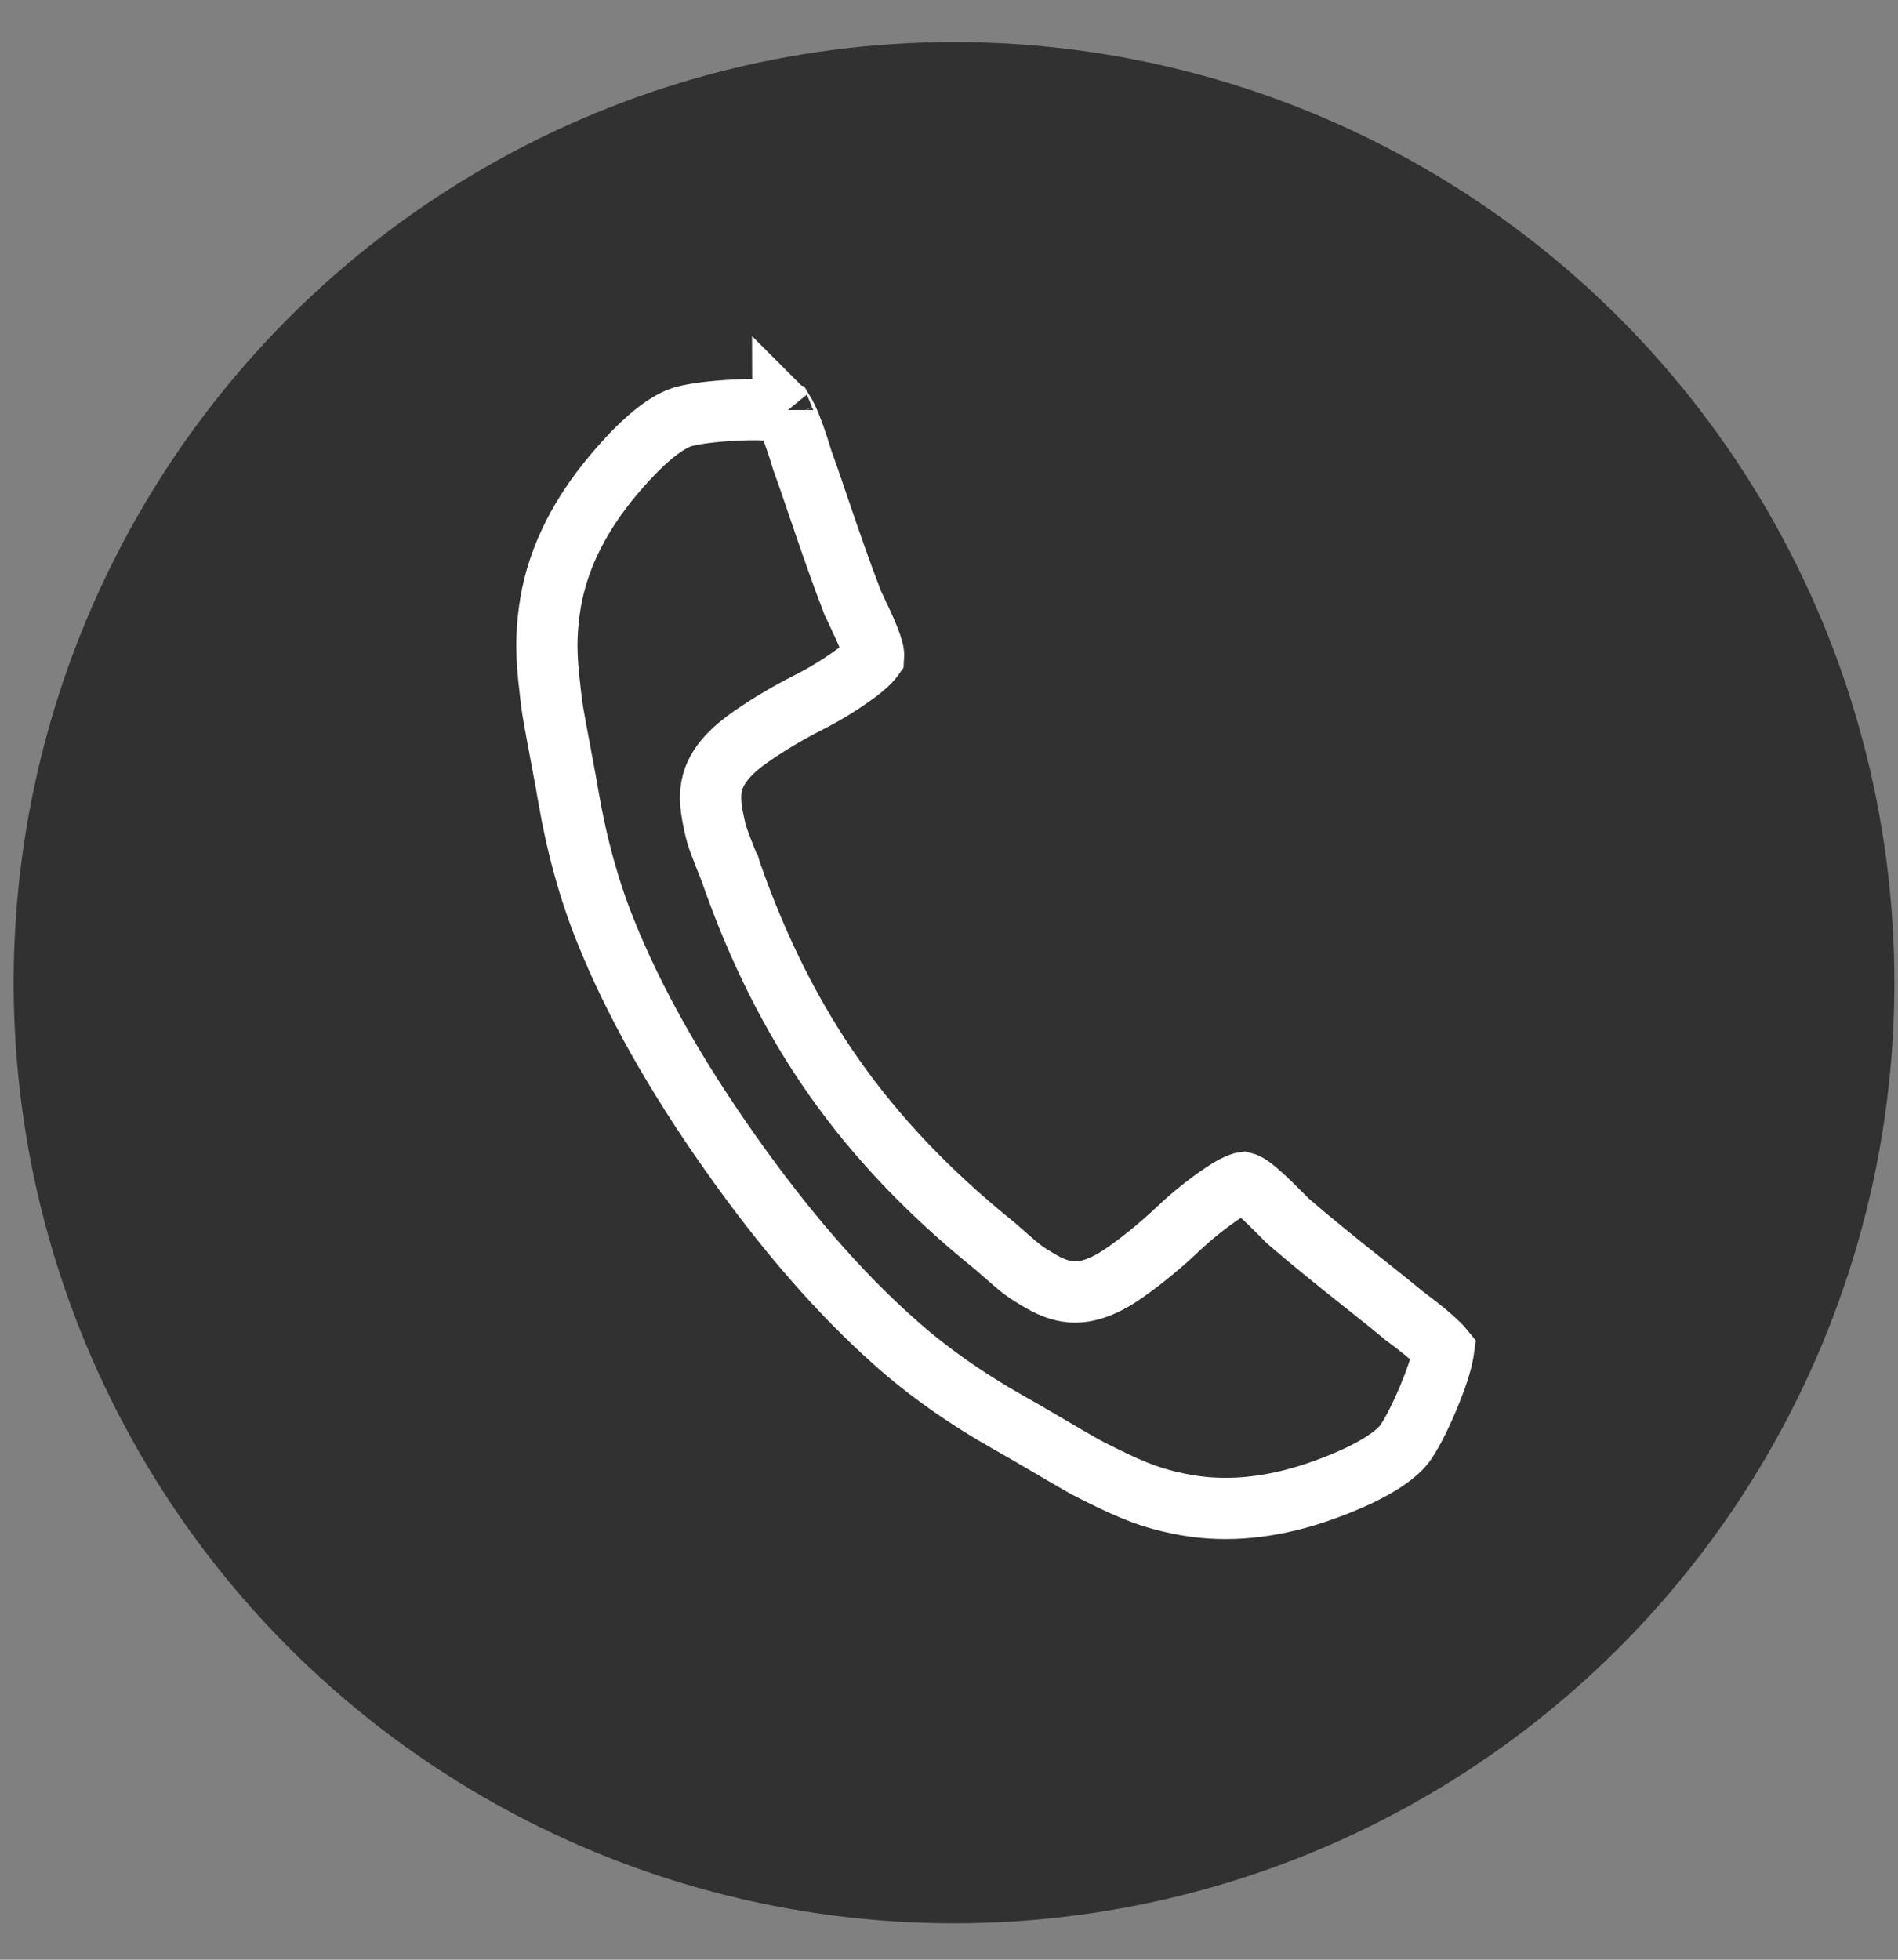
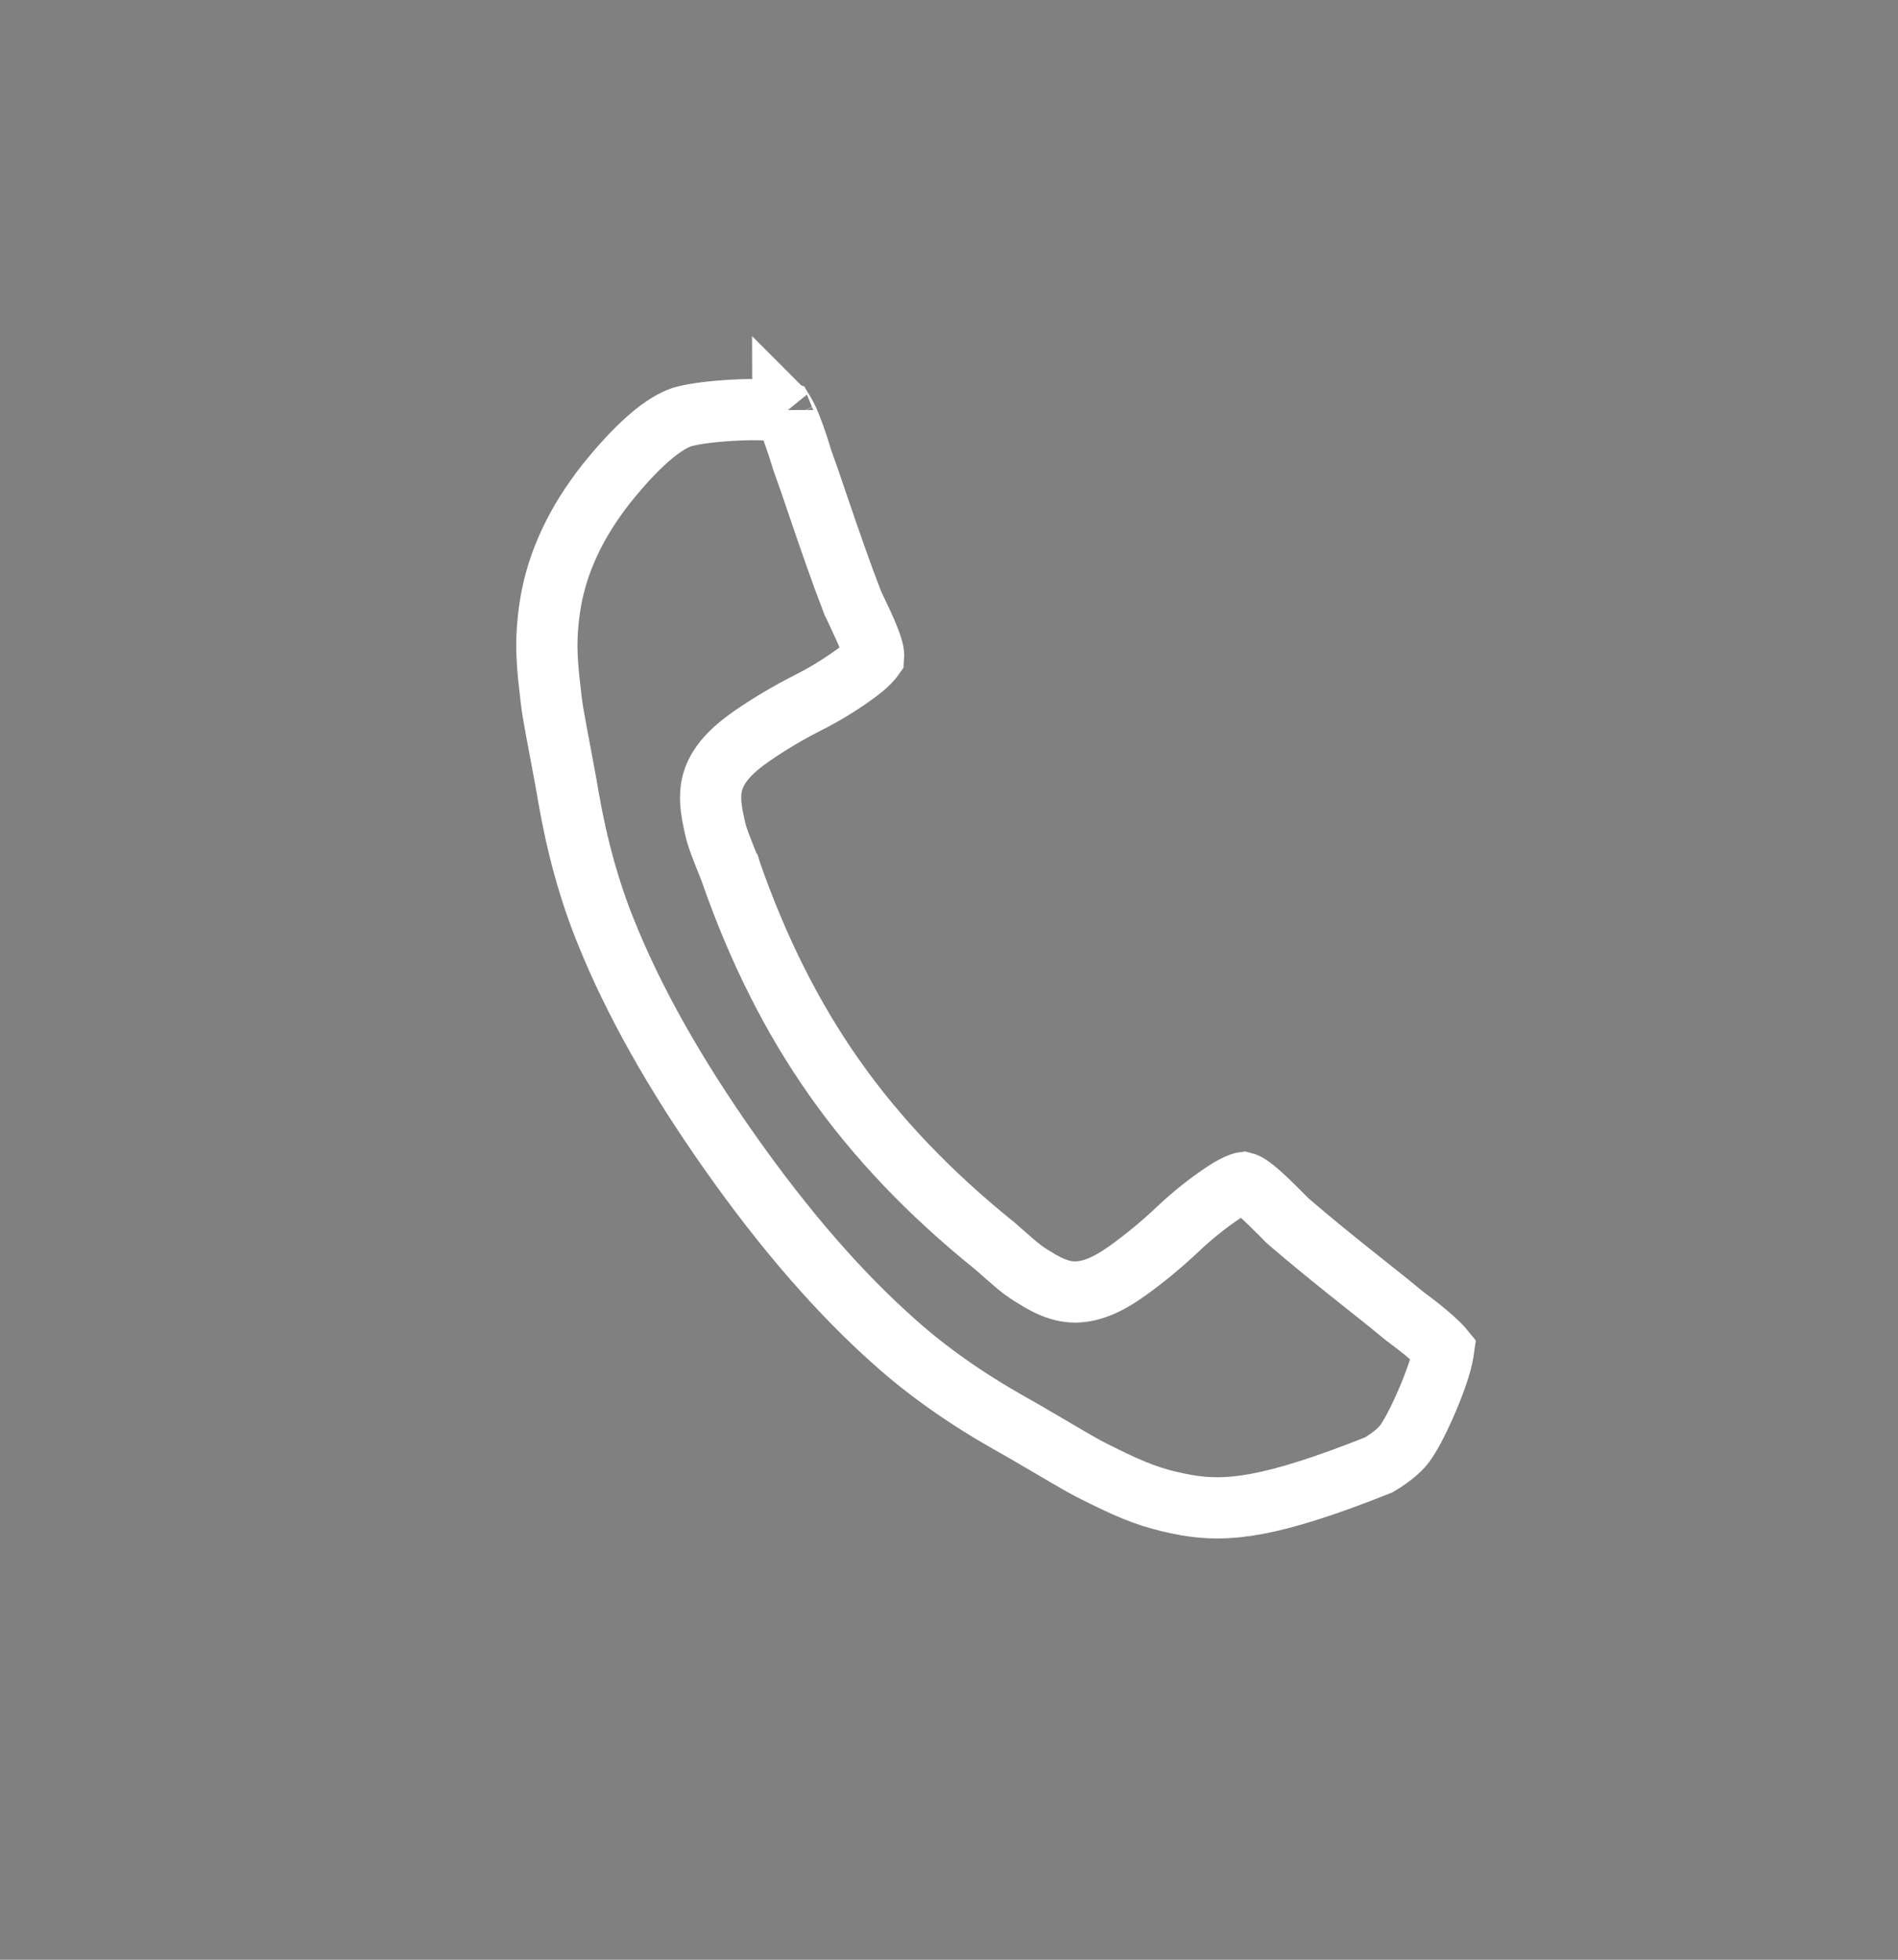
<svg xmlns="http://www.w3.org/2000/svg" width="31" height="32" viewBox="0 0 31 32" fill="none">
  <rect x="0" y="0" width="31" height="32" fill="#808080" stroke="none" />
-   <circle cx="15.582" cy="16.046" r="15.359" fill="#313131" />
-   <path d="M22.973 23.529L22.973 23.529L22.969 23.536C22.904 23.636 22.771 23.769 22.521 23.919C22.275 24.068 21.942 24.219 21.512 24.368C20.741 24.628 20.033 24.691 19.379 24.577C19.18 24.542 18.991 24.496 18.811 24.439C18.636 24.383 18.432 24.301 18.199 24.189C17.953 24.072 17.783 23.985 17.679 23.927C17.565 23.863 17.357 23.742 17.053 23.563C16.758 23.39 16.564 23.277 16.481 23.233C15.761 22.825 15.138 22.384 14.611 21.912L14.609 21.91C13.714 21.117 12.814 20.084 11.912 18.802C11.01 17.521 10.341 16.325 9.896 15.215L9.895 15.213C9.629 14.557 9.424 13.822 9.283 13.007C9.269 12.914 9.228 12.693 9.165 12.357C9.099 12.01 9.056 11.773 9.034 11.644C9.014 11.527 8.99 11.337 8.962 11.066C8.936 10.81 8.927 10.59 8.934 10.406C8.941 10.217 8.961 10.024 8.995 9.825C9.109 9.171 9.407 8.525 9.912 7.887C10.197 7.533 10.452 7.27 10.674 7.089C10.901 6.905 11.071 6.824 11.187 6.797L11.187 6.797L11.195 6.795C11.371 6.752 11.629 6.717 11.983 6.698C12.335 6.679 12.587 6.69 12.753 6.719C12.775 6.723 12.793 6.726 12.806 6.73C12.82 6.753 12.839 6.787 12.861 6.835C12.928 6.977 13.006 7.192 13.097 7.492L13.101 7.507L13.106 7.521C13.166 7.685 13.249 7.921 13.353 8.232C13.459 8.545 13.558 8.831 13.649 9.088C13.74 9.347 13.83 9.592 13.919 9.821L13.928 9.846L13.94 9.869C13.953 9.894 14.001 9.997 14.092 10.194C14.175 10.373 14.226 10.507 14.252 10.601C14.268 10.657 14.27 10.698 14.268 10.727C14.263 10.734 14.255 10.748 14.238 10.768C14.196 10.818 14.123 10.888 14.006 10.976C13.754 11.162 13.487 11.328 13.204 11.471C12.876 11.637 12.567 11.82 12.275 12.022C12.121 12.129 11.981 12.243 11.871 12.367C11.763 12.488 11.656 12.649 11.621 12.849C11.594 13.005 11.609 13.166 11.635 13.311C11.658 13.434 11.682 13.544 11.708 13.632C11.734 13.718 11.782 13.845 11.843 13.998C11.874 14.074 11.897 14.132 11.913 14.172C11.921 14.193 11.926 14.208 11.93 14.218C11.931 14.219 11.931 14.22 11.931 14.221L11.932 14.222L11.935 14.232C12.374 15.494 12.936 16.617 13.626 17.596C14.315 18.576 15.182 19.484 16.222 20.323L16.23 20.329L16.231 20.33C16.232 20.331 16.233 20.331 16.234 20.332C16.242 20.339 16.254 20.349 16.271 20.364C16.304 20.393 16.351 20.434 16.412 20.488C16.535 20.597 16.638 20.685 16.71 20.738L16.71 20.738C16.784 20.793 16.88 20.853 16.988 20.916C17.115 20.99 17.262 21.058 17.418 21.085C17.618 21.12 17.806 21.073 17.956 21.013C18.11 20.951 18.265 20.858 18.418 20.748C18.705 20.542 18.983 20.312 19.249 20.06C19.48 19.842 19.726 19.646 19.986 19.472C20.108 19.391 20.199 19.346 20.26 19.324C20.285 19.315 20.301 19.311 20.309 19.31C20.337 19.317 20.375 19.332 20.423 19.367C20.502 19.423 20.61 19.516 20.752 19.655C20.906 19.806 20.986 19.887 21.006 19.908L21.024 19.927L21.043 19.944C21.23 20.105 21.43 20.272 21.642 20.445C21.854 20.618 22.09 20.807 22.349 21.012C22.606 21.215 22.801 21.372 22.935 21.485L22.946 21.494L22.959 21.503C23.211 21.689 23.387 21.837 23.498 21.947C23.536 21.984 23.562 22.013 23.579 22.034C23.577 22.048 23.575 22.065 23.571 22.087C23.542 22.254 23.467 22.494 23.331 22.819C23.193 23.146 23.073 23.378 22.973 23.529ZM12.786 6.699C12.784 6.697 12.783 6.696 12.783 6.695C12.783 6.695 12.784 6.696 12.786 6.699ZM23.603 22.067C23.603 22.067 23.602 22.066 23.601 22.064C23.602 22.066 23.603 22.067 23.603 22.067Z" stroke="white" />
+   <path d="M22.973 23.529L22.973 23.529L22.969 23.536C22.904 23.636 22.771 23.769 22.521 23.919C20.741 24.628 20.033 24.691 19.379 24.577C19.18 24.542 18.991 24.496 18.811 24.439C18.636 24.383 18.432 24.301 18.199 24.189C17.953 24.072 17.783 23.985 17.679 23.927C17.565 23.863 17.357 23.742 17.053 23.563C16.758 23.39 16.564 23.277 16.481 23.233C15.761 22.825 15.138 22.384 14.611 21.912L14.609 21.91C13.714 21.117 12.814 20.084 11.912 18.802C11.01 17.521 10.341 16.325 9.896 15.215L9.895 15.213C9.629 14.557 9.424 13.822 9.283 13.007C9.269 12.914 9.228 12.693 9.165 12.357C9.099 12.01 9.056 11.773 9.034 11.644C9.014 11.527 8.99 11.337 8.962 11.066C8.936 10.81 8.927 10.59 8.934 10.406C8.941 10.217 8.961 10.024 8.995 9.825C9.109 9.171 9.407 8.525 9.912 7.887C10.197 7.533 10.452 7.27 10.674 7.089C10.901 6.905 11.071 6.824 11.187 6.797L11.187 6.797L11.195 6.795C11.371 6.752 11.629 6.717 11.983 6.698C12.335 6.679 12.587 6.69 12.753 6.719C12.775 6.723 12.793 6.726 12.806 6.73C12.82 6.753 12.839 6.787 12.861 6.835C12.928 6.977 13.006 7.192 13.097 7.492L13.101 7.507L13.106 7.521C13.166 7.685 13.249 7.921 13.353 8.232C13.459 8.545 13.558 8.831 13.649 9.088C13.74 9.347 13.83 9.592 13.919 9.821L13.928 9.846L13.94 9.869C13.953 9.894 14.001 9.997 14.092 10.194C14.175 10.373 14.226 10.507 14.252 10.601C14.268 10.657 14.27 10.698 14.268 10.727C14.263 10.734 14.255 10.748 14.238 10.768C14.196 10.818 14.123 10.888 14.006 10.976C13.754 11.162 13.487 11.328 13.204 11.471C12.876 11.637 12.567 11.82 12.275 12.022C12.121 12.129 11.981 12.243 11.871 12.367C11.763 12.488 11.656 12.649 11.621 12.849C11.594 13.005 11.609 13.166 11.635 13.311C11.658 13.434 11.682 13.544 11.708 13.632C11.734 13.718 11.782 13.845 11.843 13.998C11.874 14.074 11.897 14.132 11.913 14.172C11.921 14.193 11.926 14.208 11.93 14.218C11.931 14.219 11.931 14.22 11.931 14.221L11.932 14.222L11.935 14.232C12.374 15.494 12.936 16.617 13.626 17.596C14.315 18.576 15.182 19.484 16.222 20.323L16.23 20.329L16.231 20.33C16.232 20.331 16.233 20.331 16.234 20.332C16.242 20.339 16.254 20.349 16.271 20.364C16.304 20.393 16.351 20.434 16.412 20.488C16.535 20.597 16.638 20.685 16.71 20.738L16.71 20.738C16.784 20.793 16.88 20.853 16.988 20.916C17.115 20.99 17.262 21.058 17.418 21.085C17.618 21.12 17.806 21.073 17.956 21.013C18.11 20.951 18.265 20.858 18.418 20.748C18.705 20.542 18.983 20.312 19.249 20.06C19.48 19.842 19.726 19.646 19.986 19.472C20.108 19.391 20.199 19.346 20.26 19.324C20.285 19.315 20.301 19.311 20.309 19.31C20.337 19.317 20.375 19.332 20.423 19.367C20.502 19.423 20.61 19.516 20.752 19.655C20.906 19.806 20.986 19.887 21.006 19.908L21.024 19.927L21.043 19.944C21.23 20.105 21.43 20.272 21.642 20.445C21.854 20.618 22.09 20.807 22.349 21.012C22.606 21.215 22.801 21.372 22.935 21.485L22.946 21.494L22.959 21.503C23.211 21.689 23.387 21.837 23.498 21.947C23.536 21.984 23.562 22.013 23.579 22.034C23.577 22.048 23.575 22.065 23.571 22.087C23.542 22.254 23.467 22.494 23.331 22.819C23.193 23.146 23.073 23.378 22.973 23.529ZM12.786 6.699C12.784 6.697 12.783 6.696 12.783 6.695C12.783 6.695 12.784 6.696 12.786 6.699ZM23.603 22.067C23.603 22.067 23.602 22.066 23.601 22.064C23.602 22.066 23.603 22.067 23.603 22.067Z" stroke="white" />
</svg>